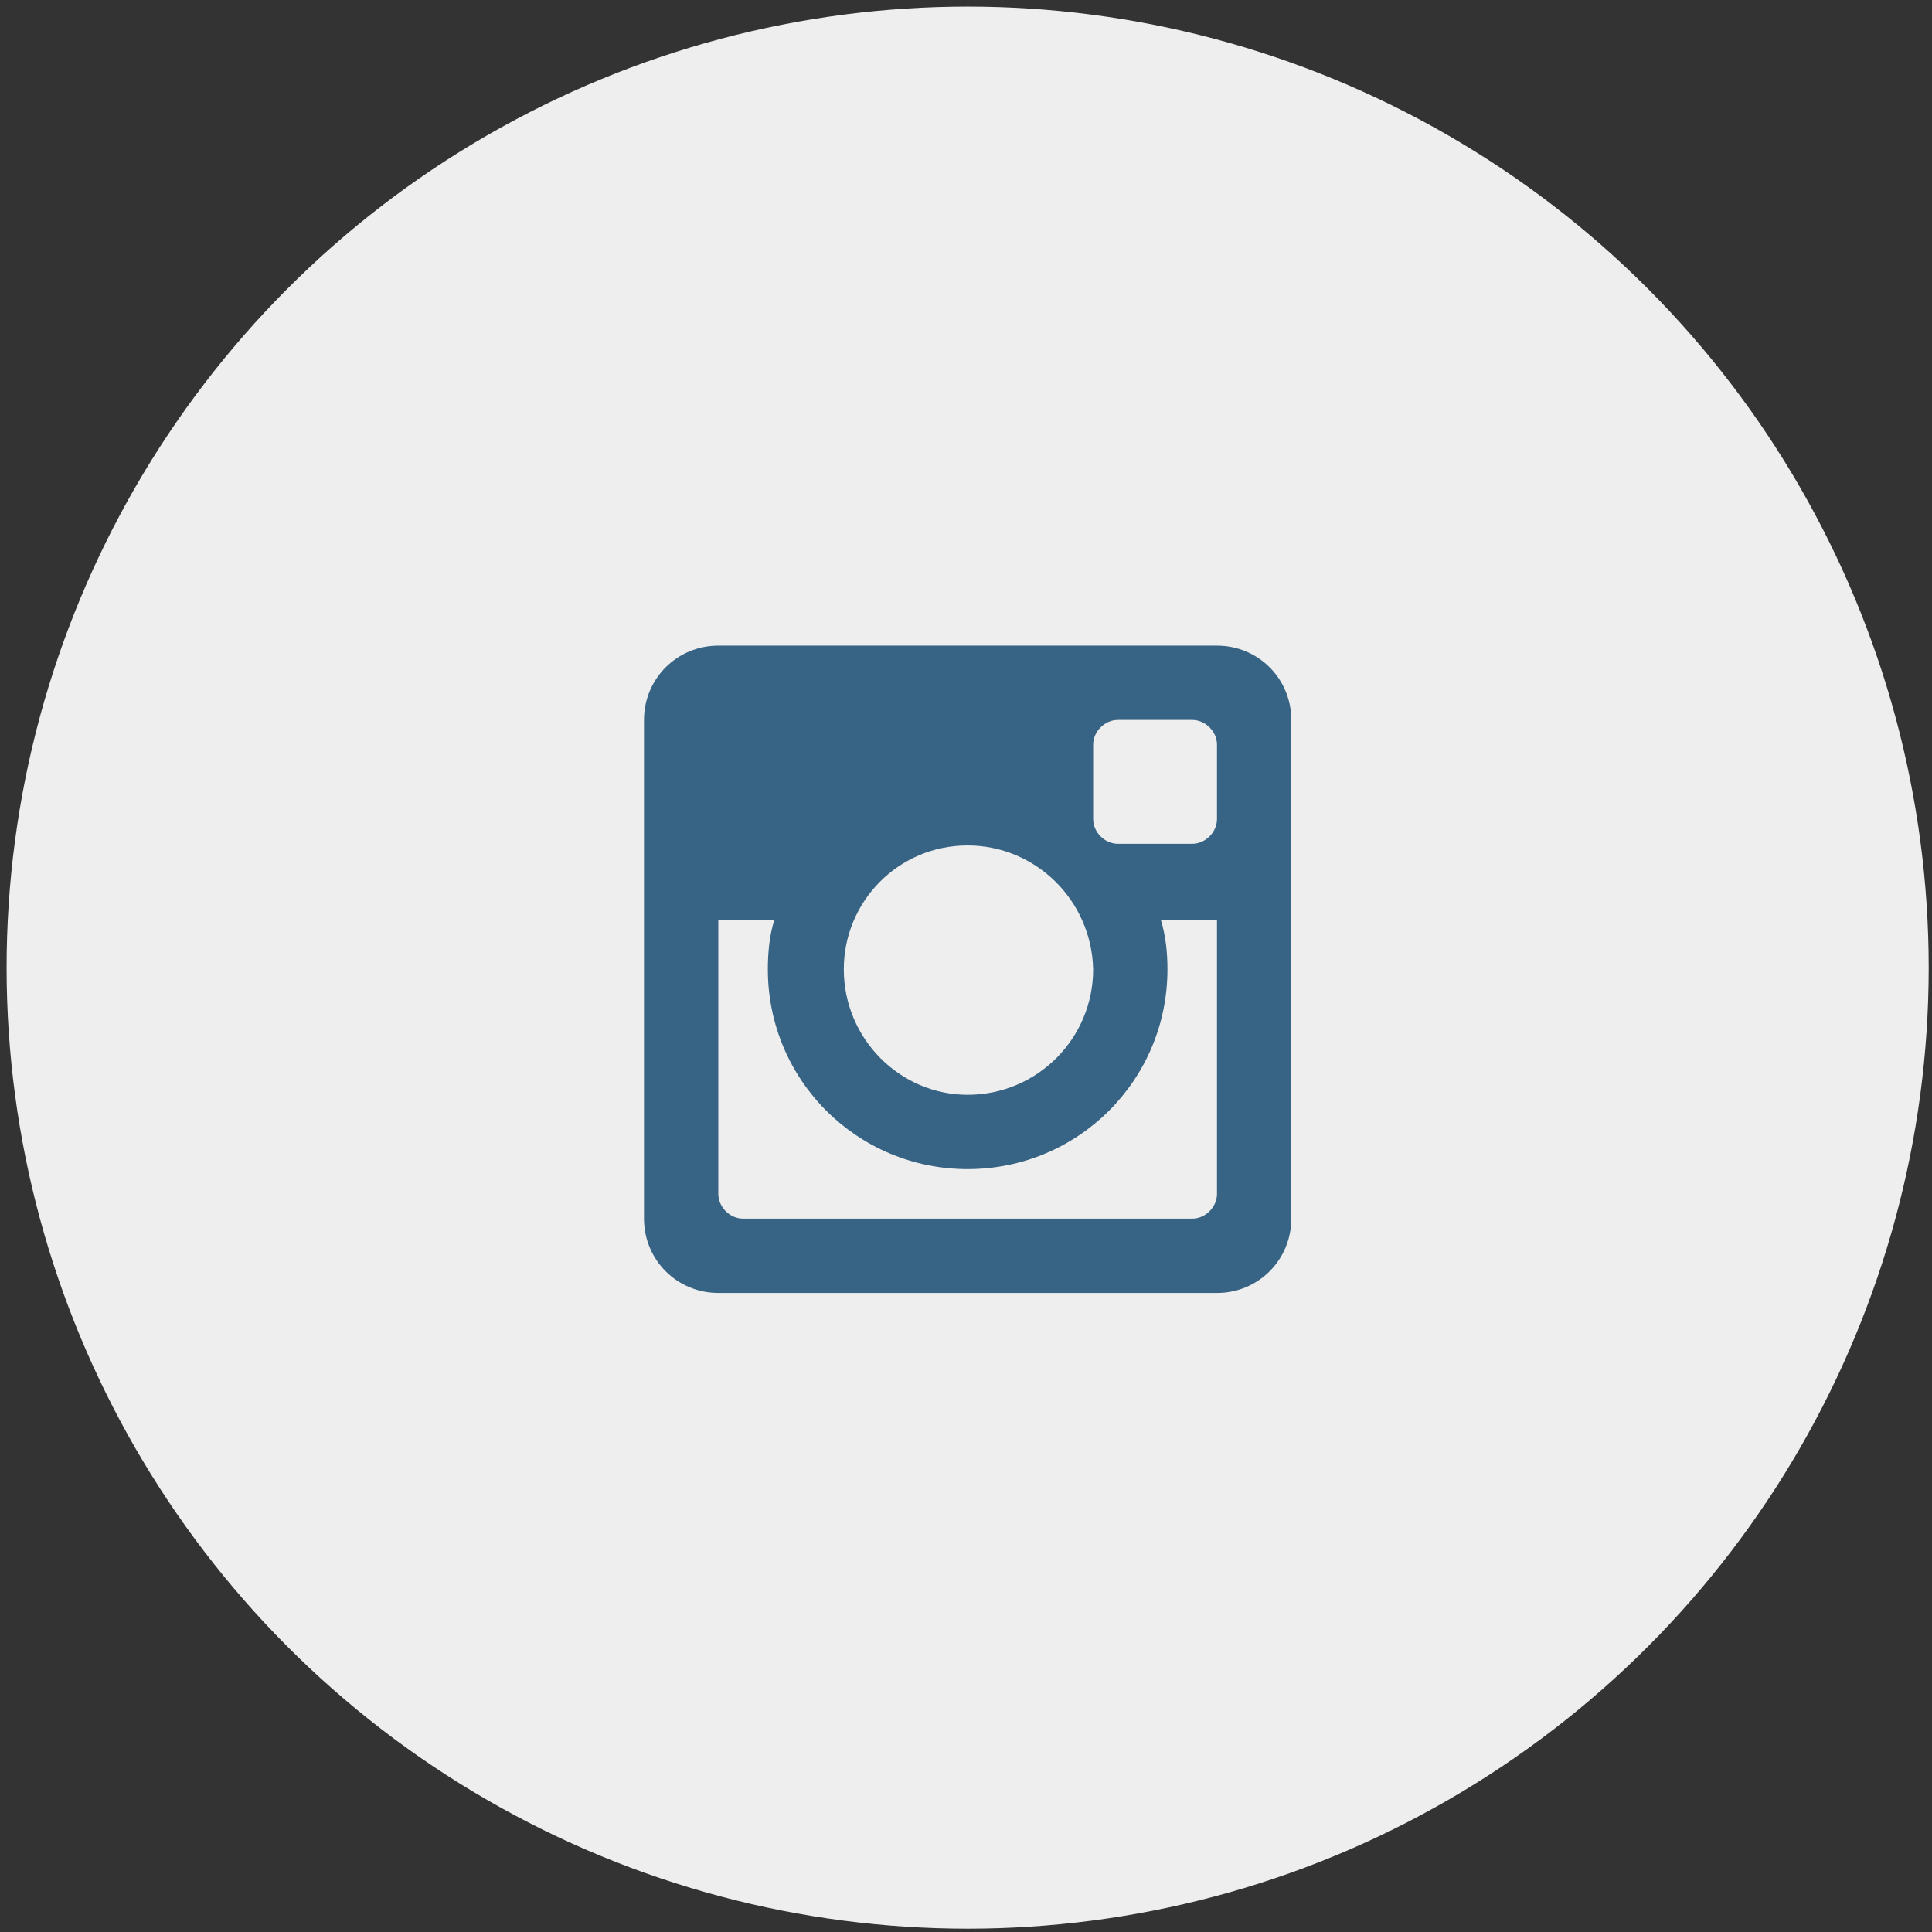
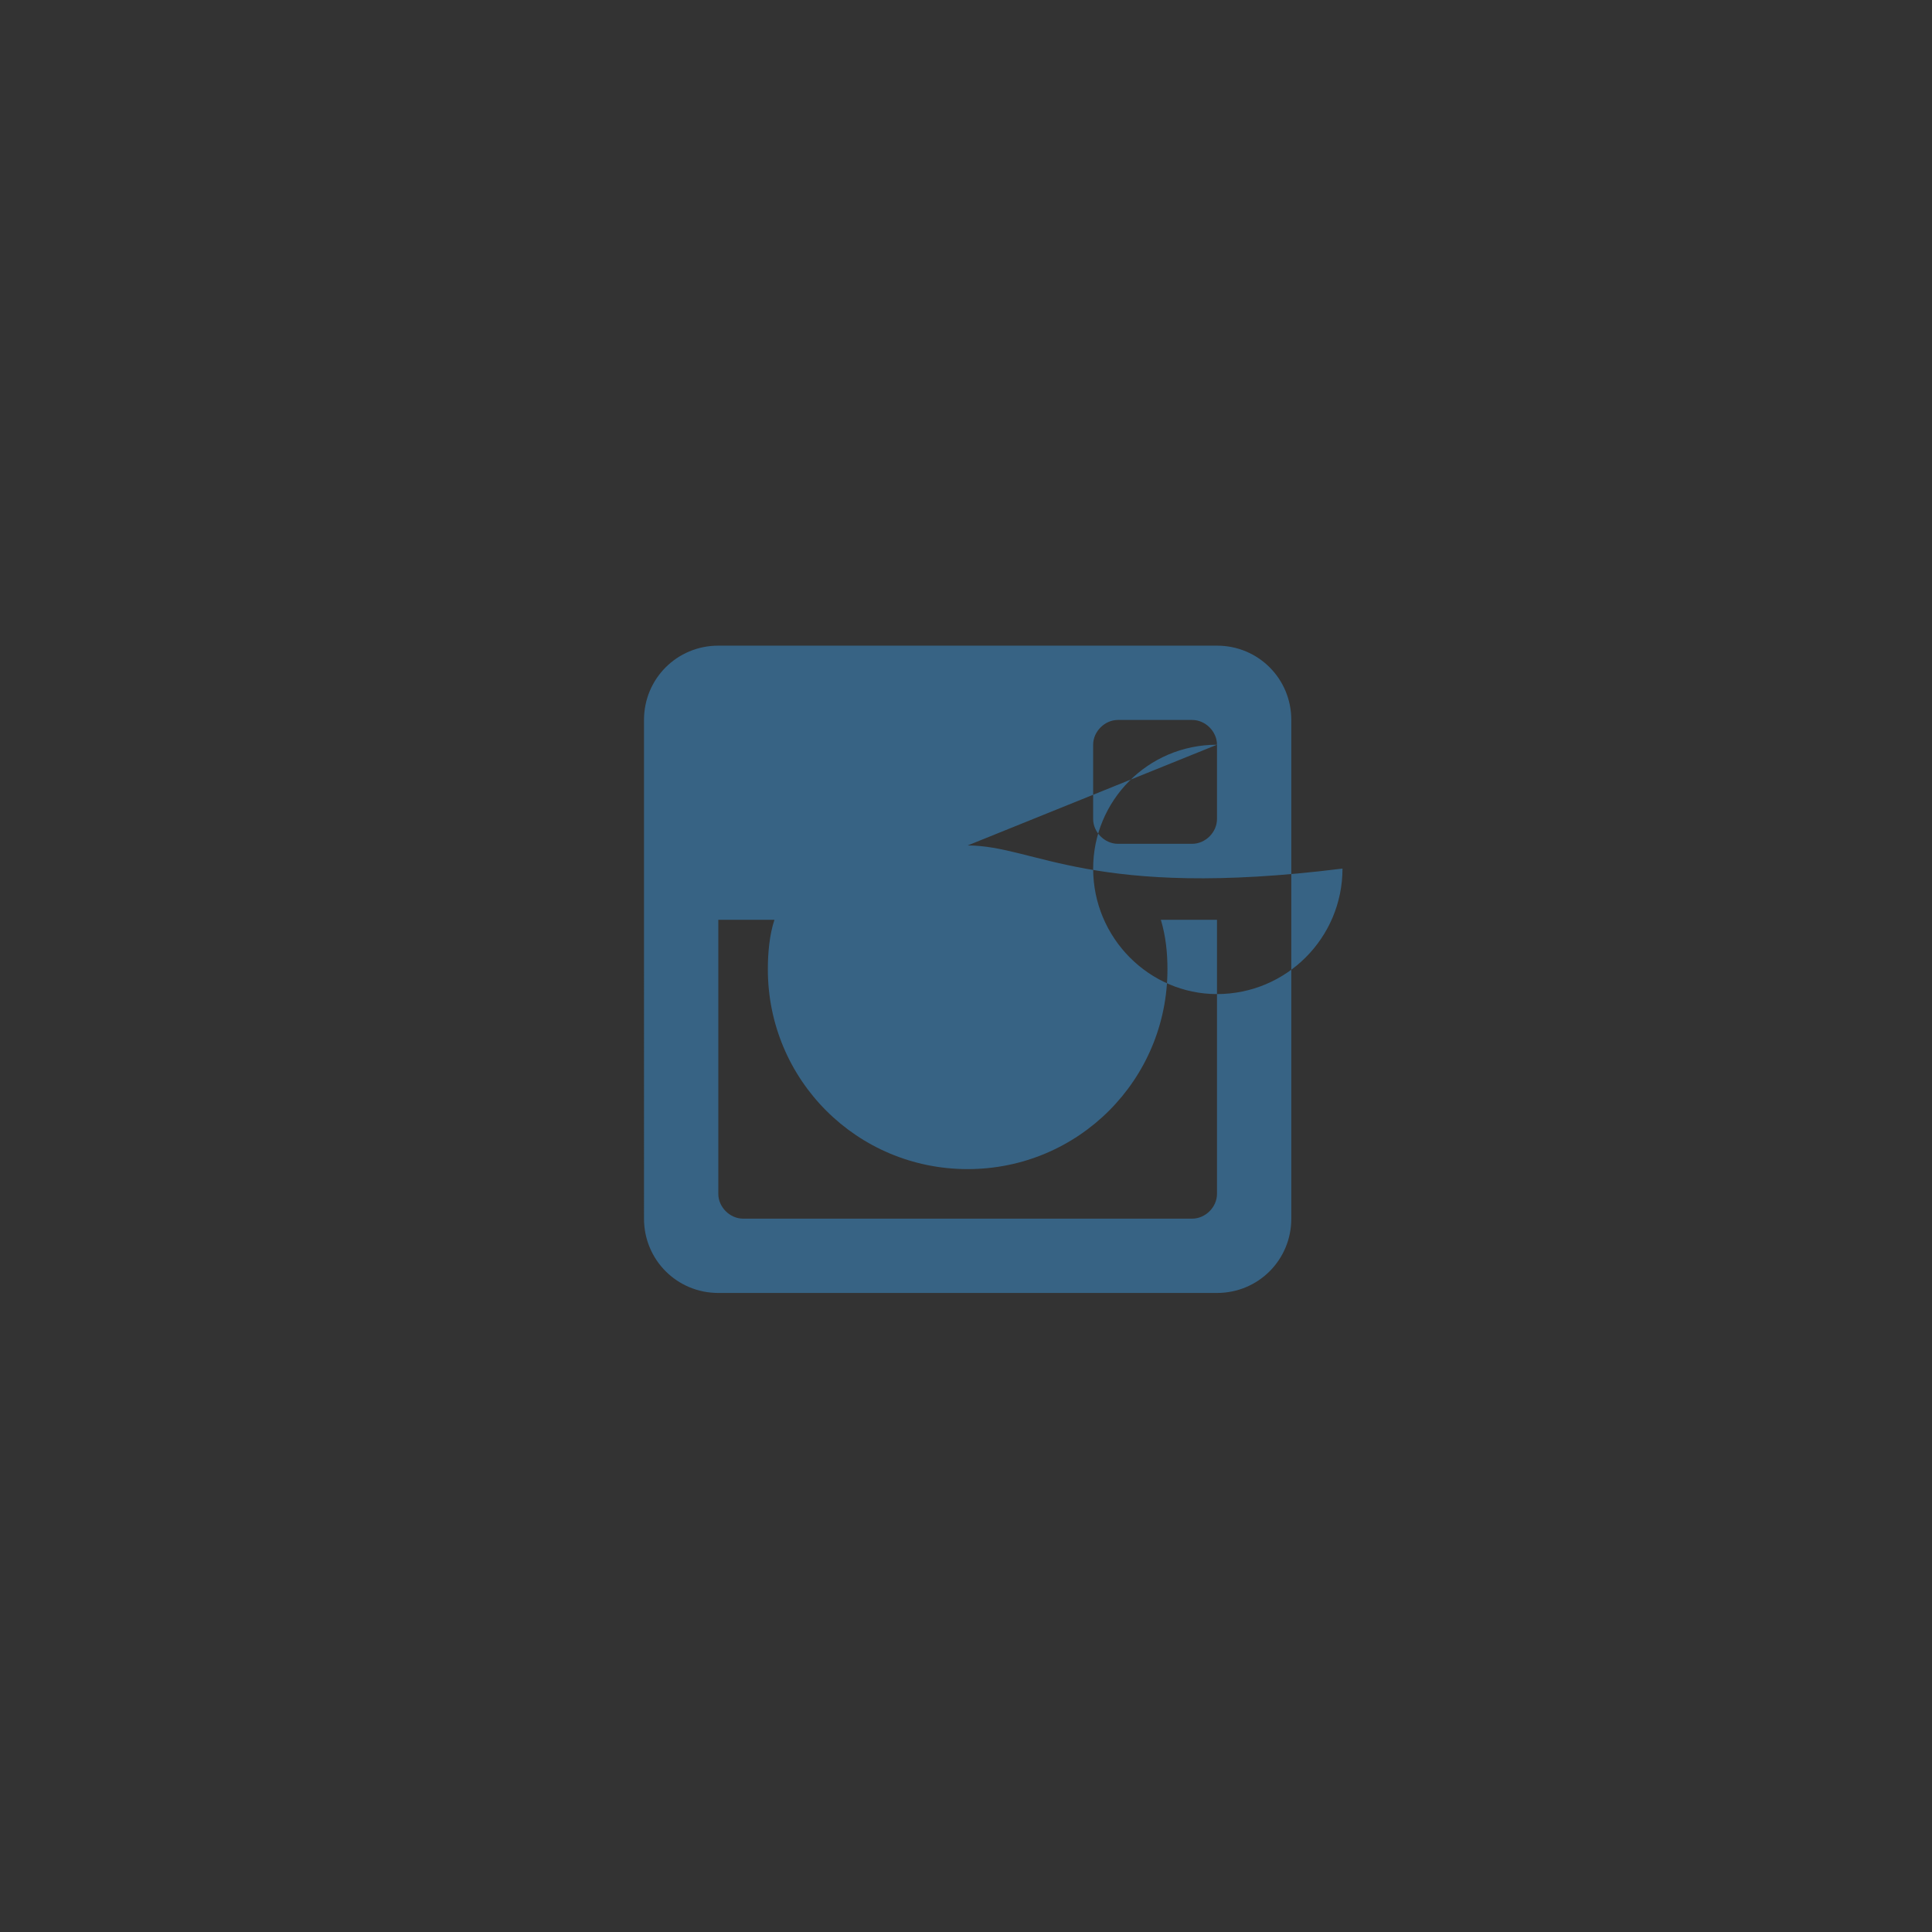
<svg xmlns="http://www.w3.org/2000/svg" version="1.1" id="Layer_1" x="0px" y="0px" viewBox="0 0 117 117" style="enable-background:new 0 0 117 117;" xml:space="preserve">
  <rect x="0" y="0" width="117" height="117" fill="#333333" stroke="none" />
  <style type="text/css">
	.st0{fill:#EEEEEE;}
	.st1{fill-rule:evenodd;clip-rule:evenodd;fill:#376384;}
</style>
-   <circle class="st0" cx="58.6" cy="58.6" r="58.2" />
-   <path class="st1" d="M73.7,55.7h-3.4c0.3,1,0.4,2,0.4,3c0,6.7-5.4,12.1-12.1,12.1c-6.7,0-12.1-5.4-12.1-12.1c0-1,0.1-2.1,0.4-3h-3.4  v16.6c0,0.8,0.7,1.5,1.5,1.5h27.2c0.8,0,1.5-0.7,1.5-1.5V55.7z M73.7,45.1c0-0.8-0.7-1.5-1.5-1.5h-4.5c-0.8,0-1.5,0.7-1.5,1.5v4.5  c0,0.8,0.7,1.5,1.5,1.5h4.5c0.8,0,1.5-0.7,1.5-1.5V45.1z M58.6,51.2c-4.2,0-7.5,3.4-7.5,7.5c0,4.2,3.4,7.6,7.5,7.6  c4.2,0,7.6-3.4,7.6-7.6C66.1,54.5,62.7,51.2,58.6,51.2 M73.7,78.3H43.5c-2.5,0-4.5-2-4.5-4.5V43.6c0-2.5,2-4.5,4.5-4.5h30.2  c2.5,0,4.5,2,4.5,4.5v30.2C78.2,76.3,76.2,78.3,73.7,78.3" />
+   <path class="st1" d="M73.7,55.7h-3.4c0.3,1,0.4,2,0.4,3c0,6.7-5.4,12.1-12.1,12.1c-6.7,0-12.1-5.4-12.1-12.1c0-1,0.1-2.1,0.4-3h-3.4  v16.6c0,0.8,0.7,1.5,1.5,1.5h27.2c0.8,0,1.5-0.7,1.5-1.5V55.7z M73.7,45.1c0-0.8-0.7-1.5-1.5-1.5h-4.5c-0.8,0-1.5,0.7-1.5,1.5v4.5  c0,0.8,0.7,1.5,1.5,1.5h4.5c0.8,0,1.5-0.7,1.5-1.5V45.1z c-4.2,0-7.5,3.4-7.5,7.5c0,4.2,3.4,7.6,7.5,7.6  c4.2,0,7.6-3.4,7.6-7.6C66.1,54.5,62.7,51.2,58.6,51.2 M73.7,78.3H43.5c-2.5,0-4.5-2-4.5-4.5V43.6c0-2.5,2-4.5,4.5-4.5h30.2  c2.5,0,4.5,2,4.5,4.5v30.2C78.2,76.3,76.2,78.3,73.7,78.3" />
</svg>